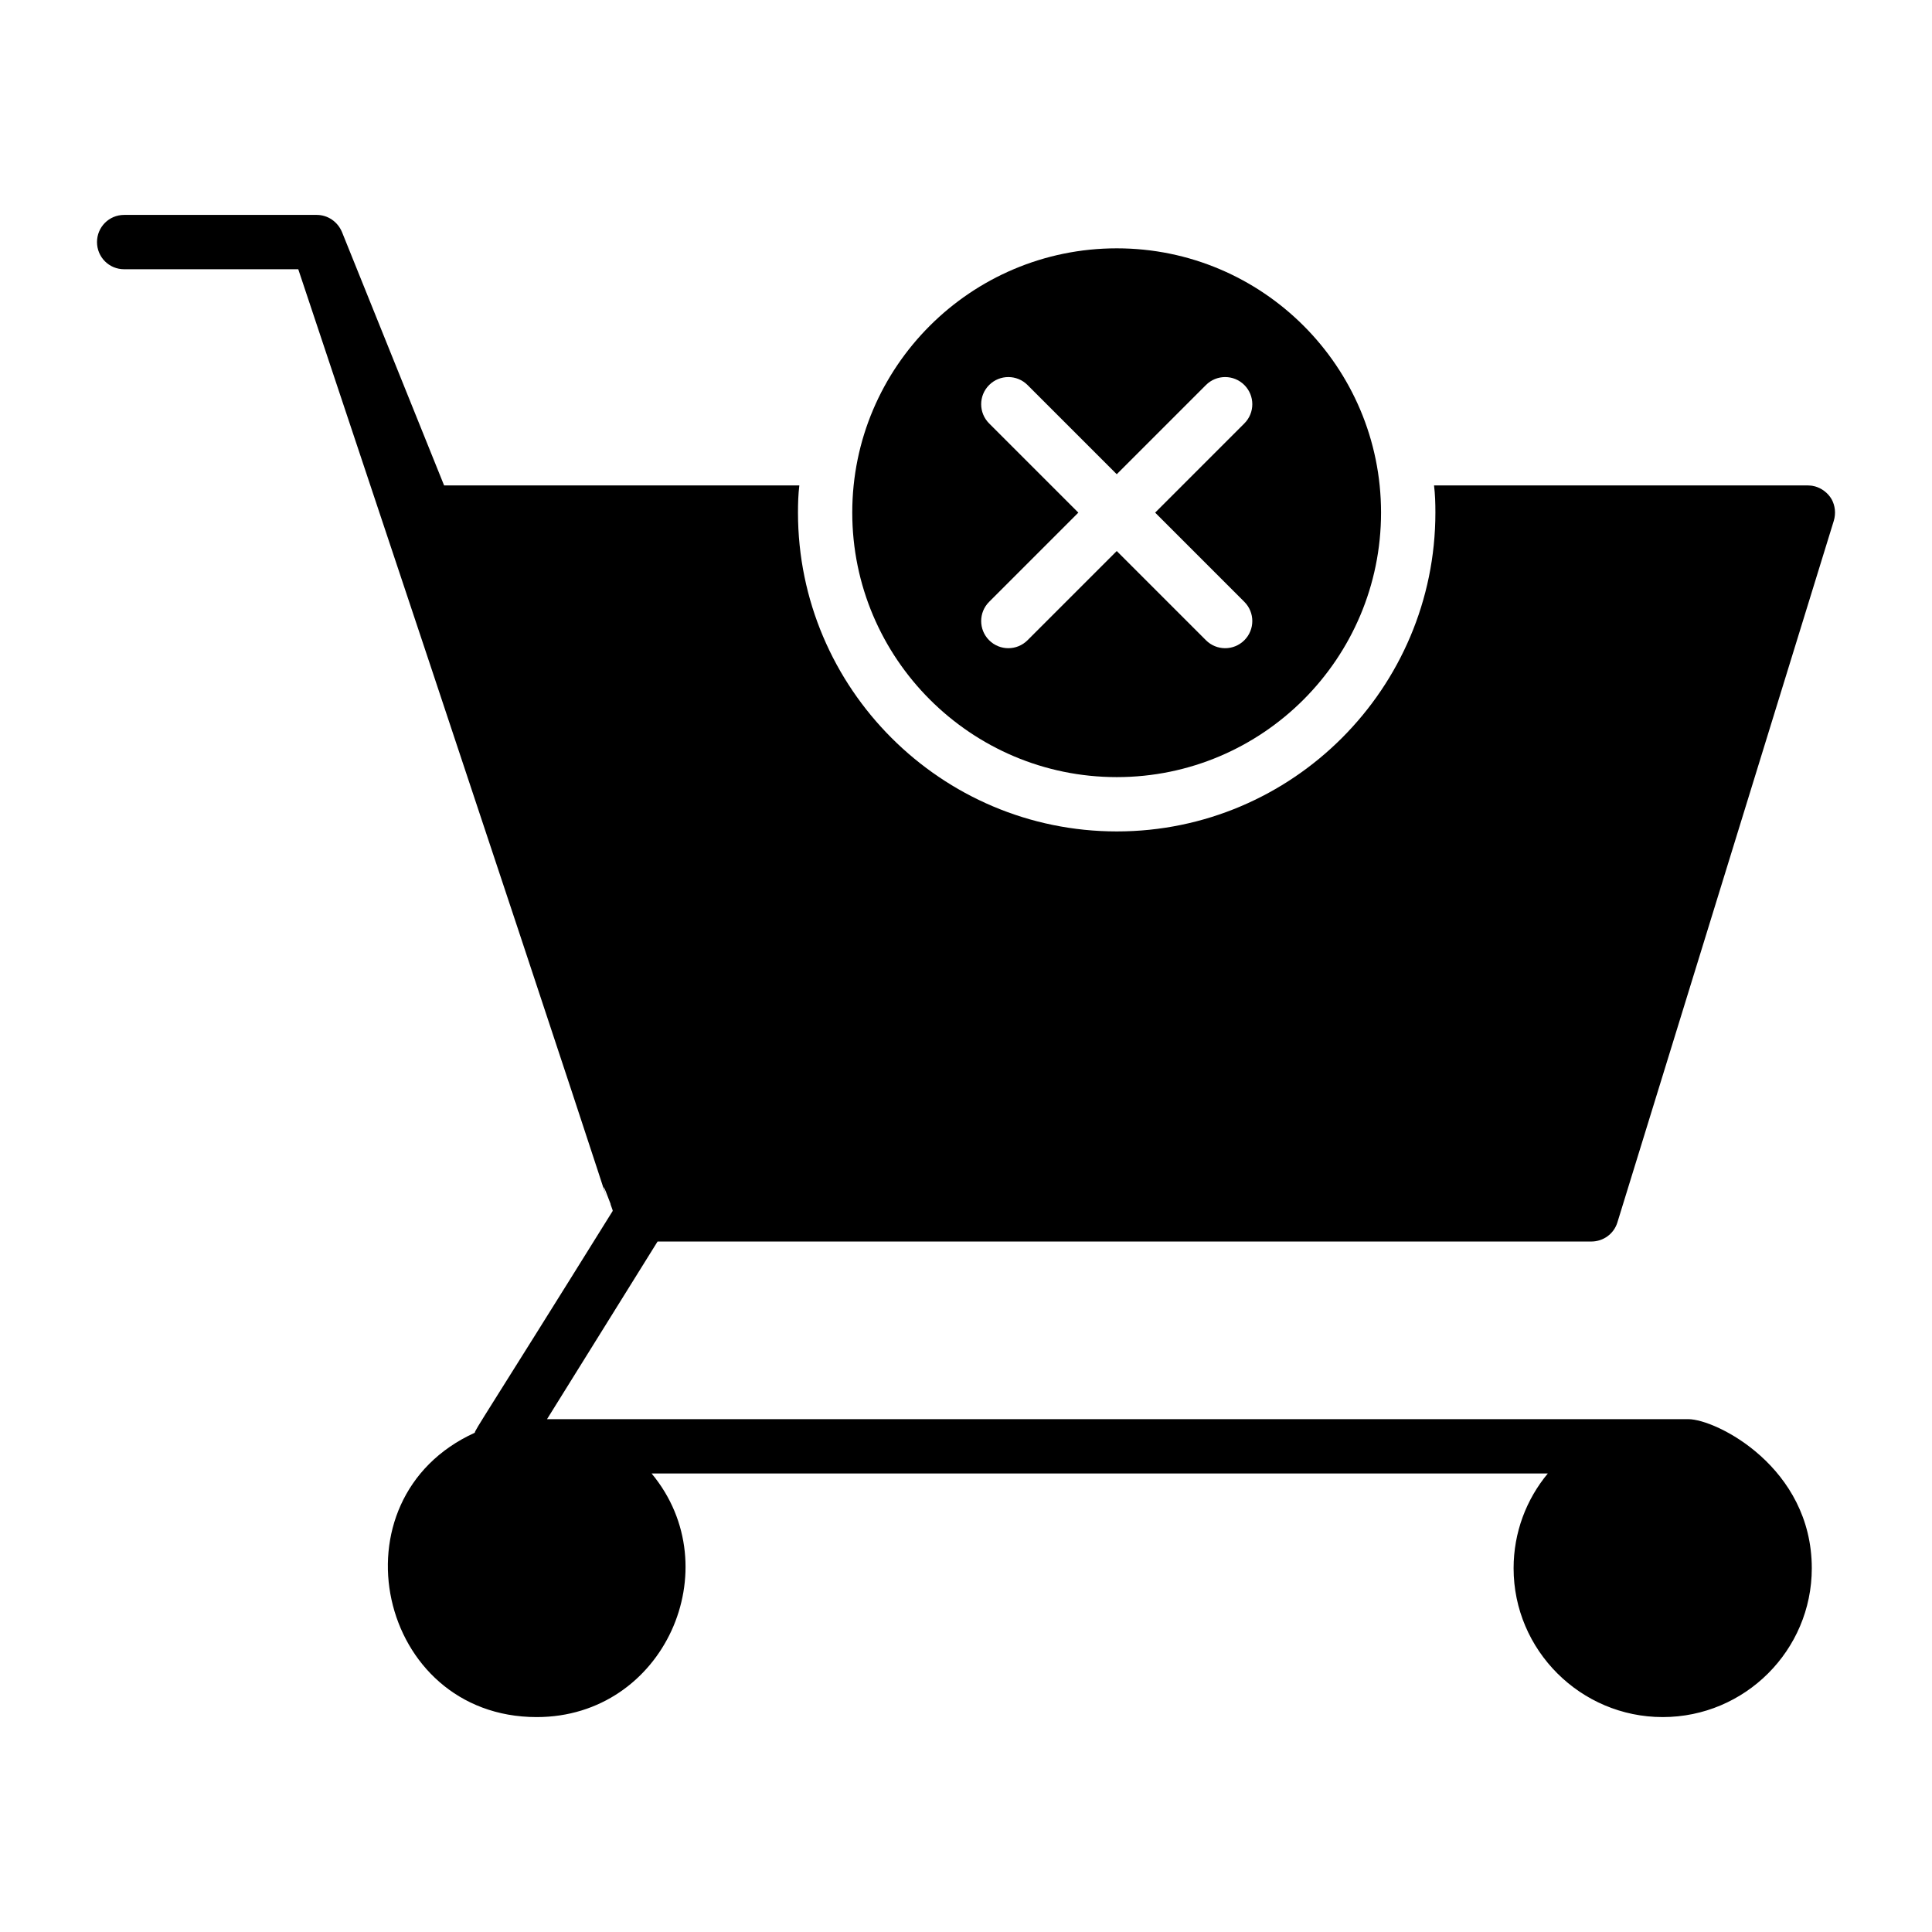
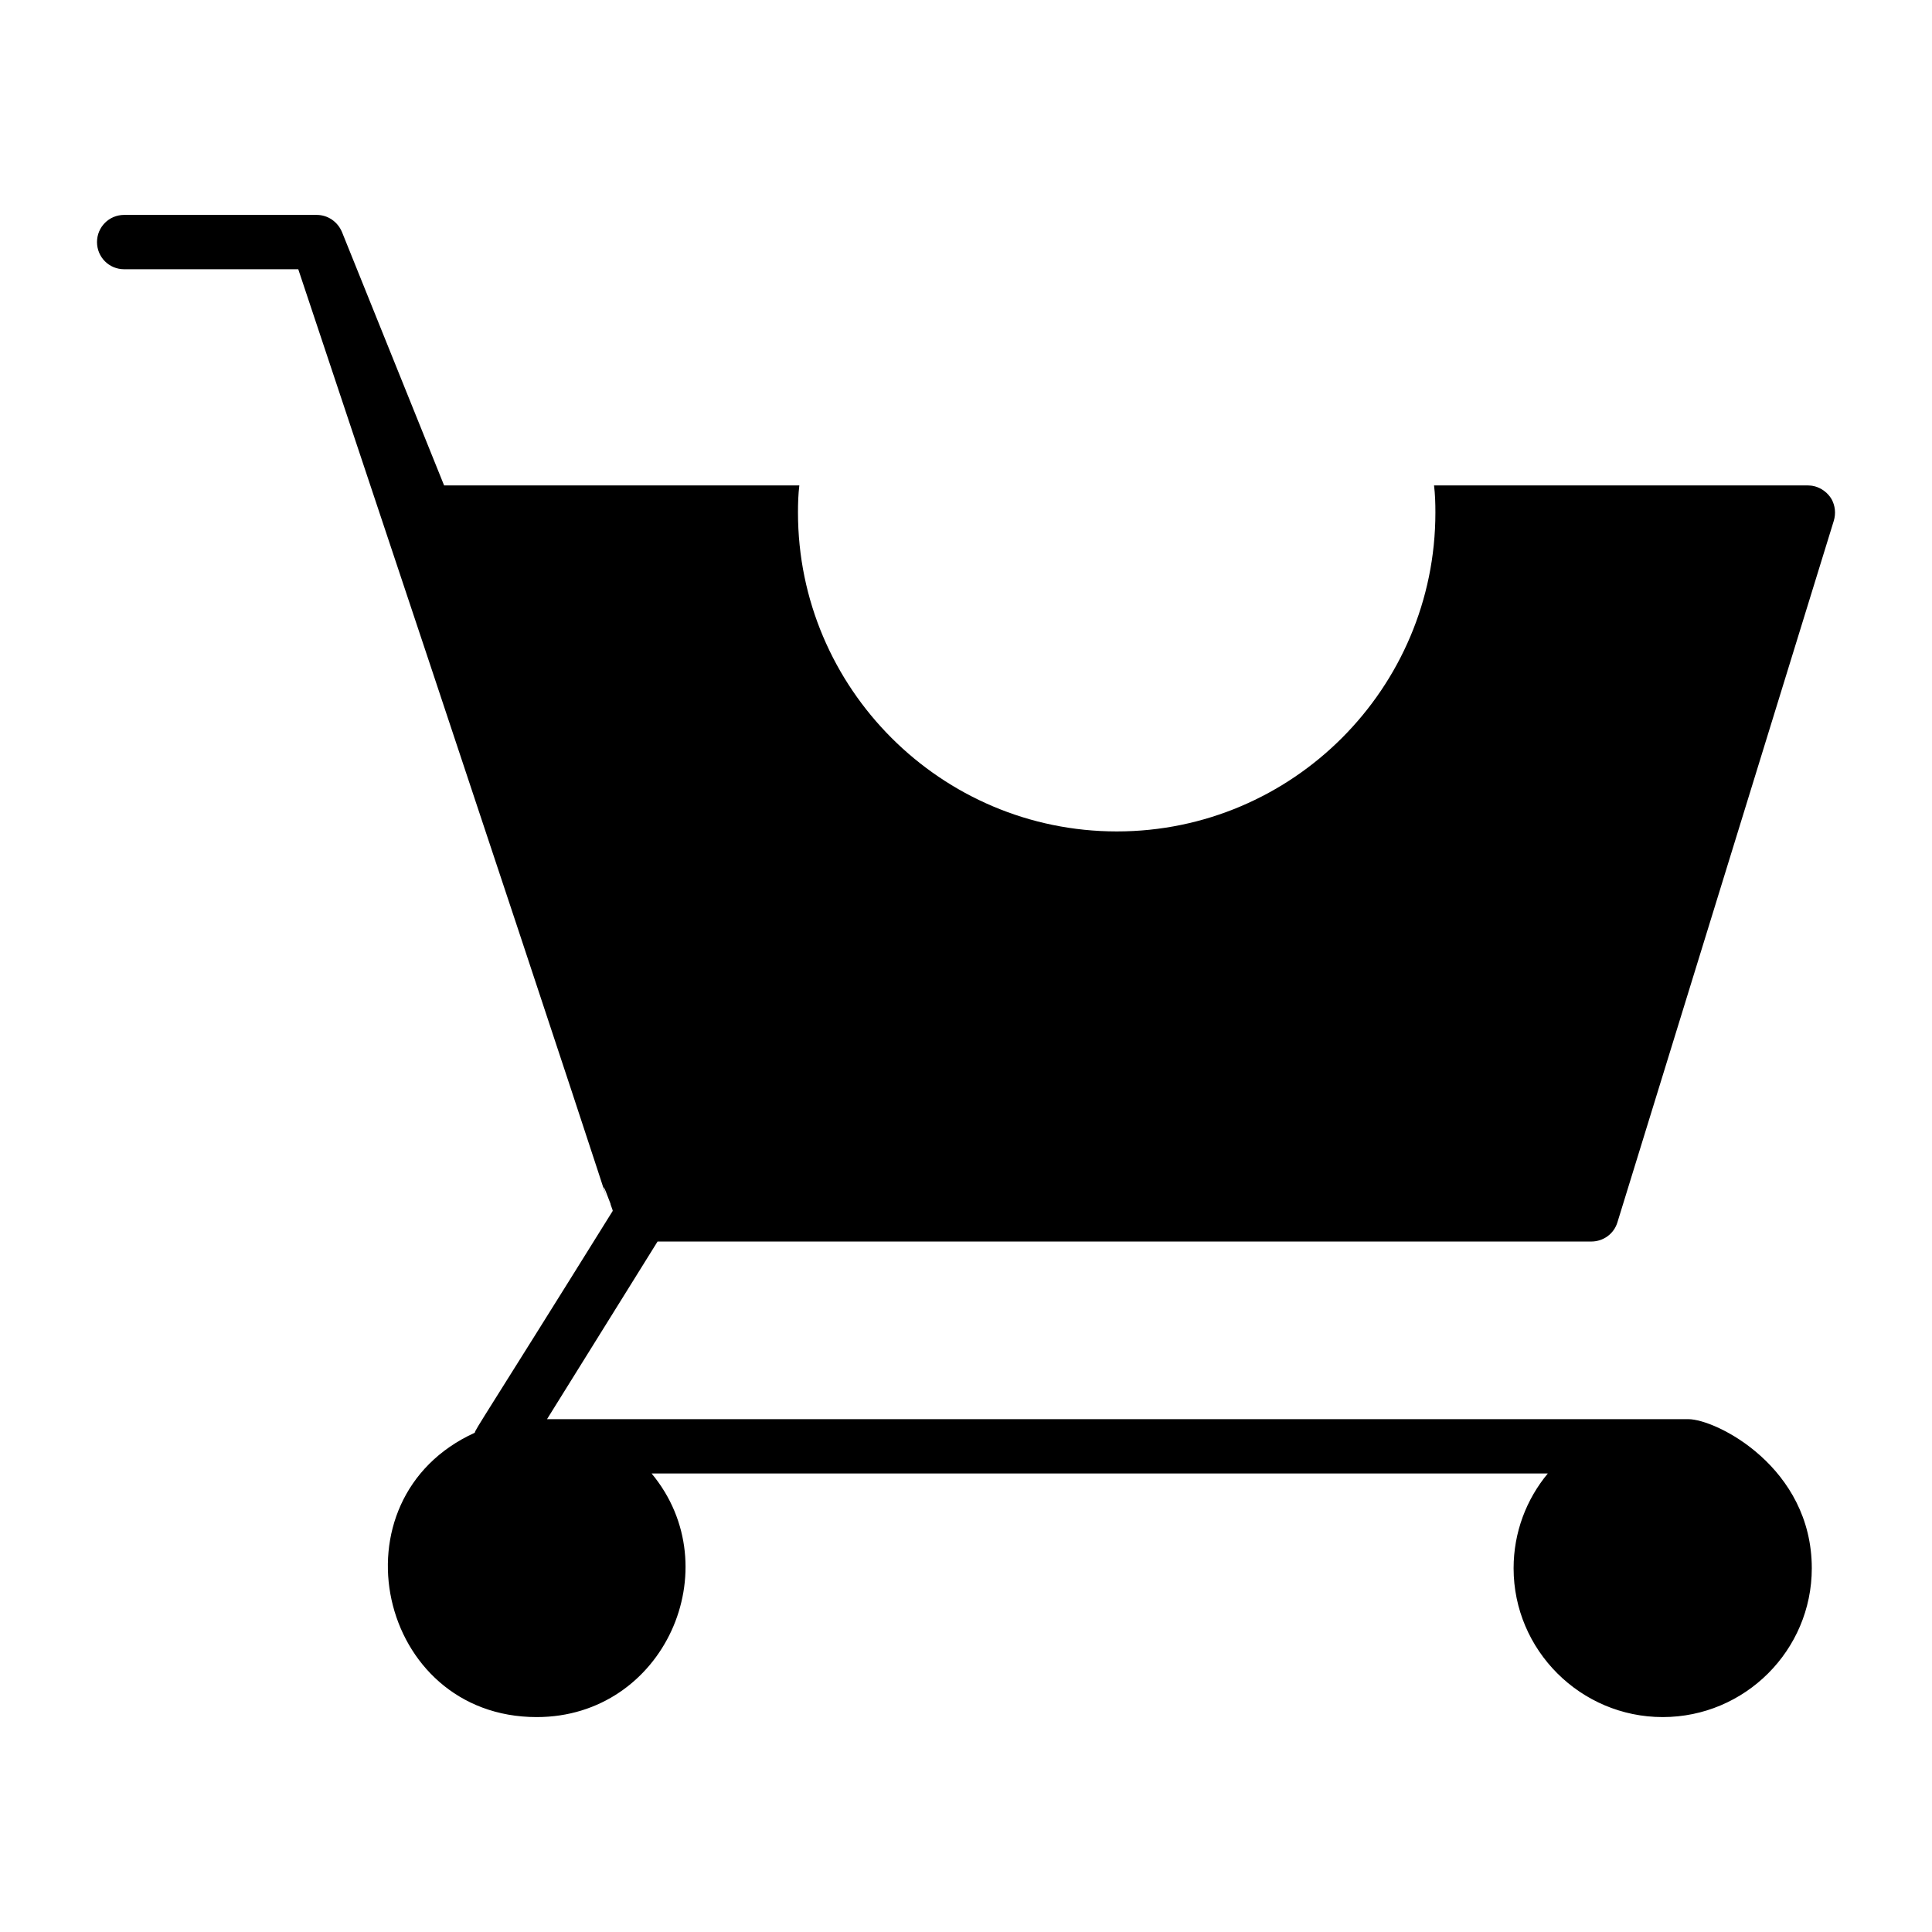
<svg xmlns="http://www.w3.org/2000/svg" fill="#000000" width="800px" height="800px" version="1.1" viewBox="144 144 512 512">
  <g>
-     <path d="m439.96 209.81c-38.648 0-70.102 31.379-70.102 70.031 0 38.648 31.453 70.102 70.102 70.102 38.648 0 70.031-31.453 70.031-70.102 0-38.652-31.383-70.031-70.031-70.031zm33.805 93.684c2.812 2.812 2.812 7.367 0 10.176-2.812 2.812-7.367 2.812-10.176 0l-23.641-23.641-23.641 23.641c-2.812 2.812-7.367 2.812-10.176 0-2.812-2.812-2.812-7.367 0-10.176l23.641-23.641-23.641-23.641c-2.812-2.812-2.812-7.367 0-10.176 2.812-2.812 7.367-2.812 10.176 0l23.641 23.641 23.641-23.641c2.812-2.812 7.367-2.812 10.176 0 2.812 2.812 2.812 7.367 0 10.176l-23.641 23.641z" />
    <path d="m318.26 473.02-29.293 47.07h302.43c7.418 0 32.746 12.734 32.746 39.512 0 21.734-17.703 39.441-39.512 39.441-21.734 0-39.512-17.703-39.512-39.441 0-9.5 3.383-18.281 9.07-25.117h-237.51c20.828 25.047 3.352 64.559-30.445 64.559-42.207 0-54.93-57.828-16.41-75.355 0-0.723 2.469-4.035 36.562-58.801 0-0.07-0.07-0.145-0.07-0.289-0.578-1.637-0.5-1.391-0.578-1.582l0.145 0.215c-9.934-26.453 28.262 84.895-82.84-247.88h-46.137c-4.031 0-7.199-3.238-7.199-7.199 0-3.957 3.168-7.199 7.199-7.199h51.027c2.949 0 5.543 1.801 6.695 4.535l27.062 67.152h94.141c-0.289 2.375-0.359 4.75-0.359 7.199 0 46.566 37.93 84.496 84.496 84.496s84.426-37.93 84.426-84.496c0-2.449-0.07-4.82-0.359-7.199h99.035c0.574 0 1.223 0.07 1.727 0.215h0.07c1.871 0.504 3.527 1.727 4.535 3.453 0.938 1.727 1.152 3.742 0.578 5.688l-57.363 185.98c-0.938 3.023-3.742 5.039-6.91 5.039z" />
  </g>
</svg>